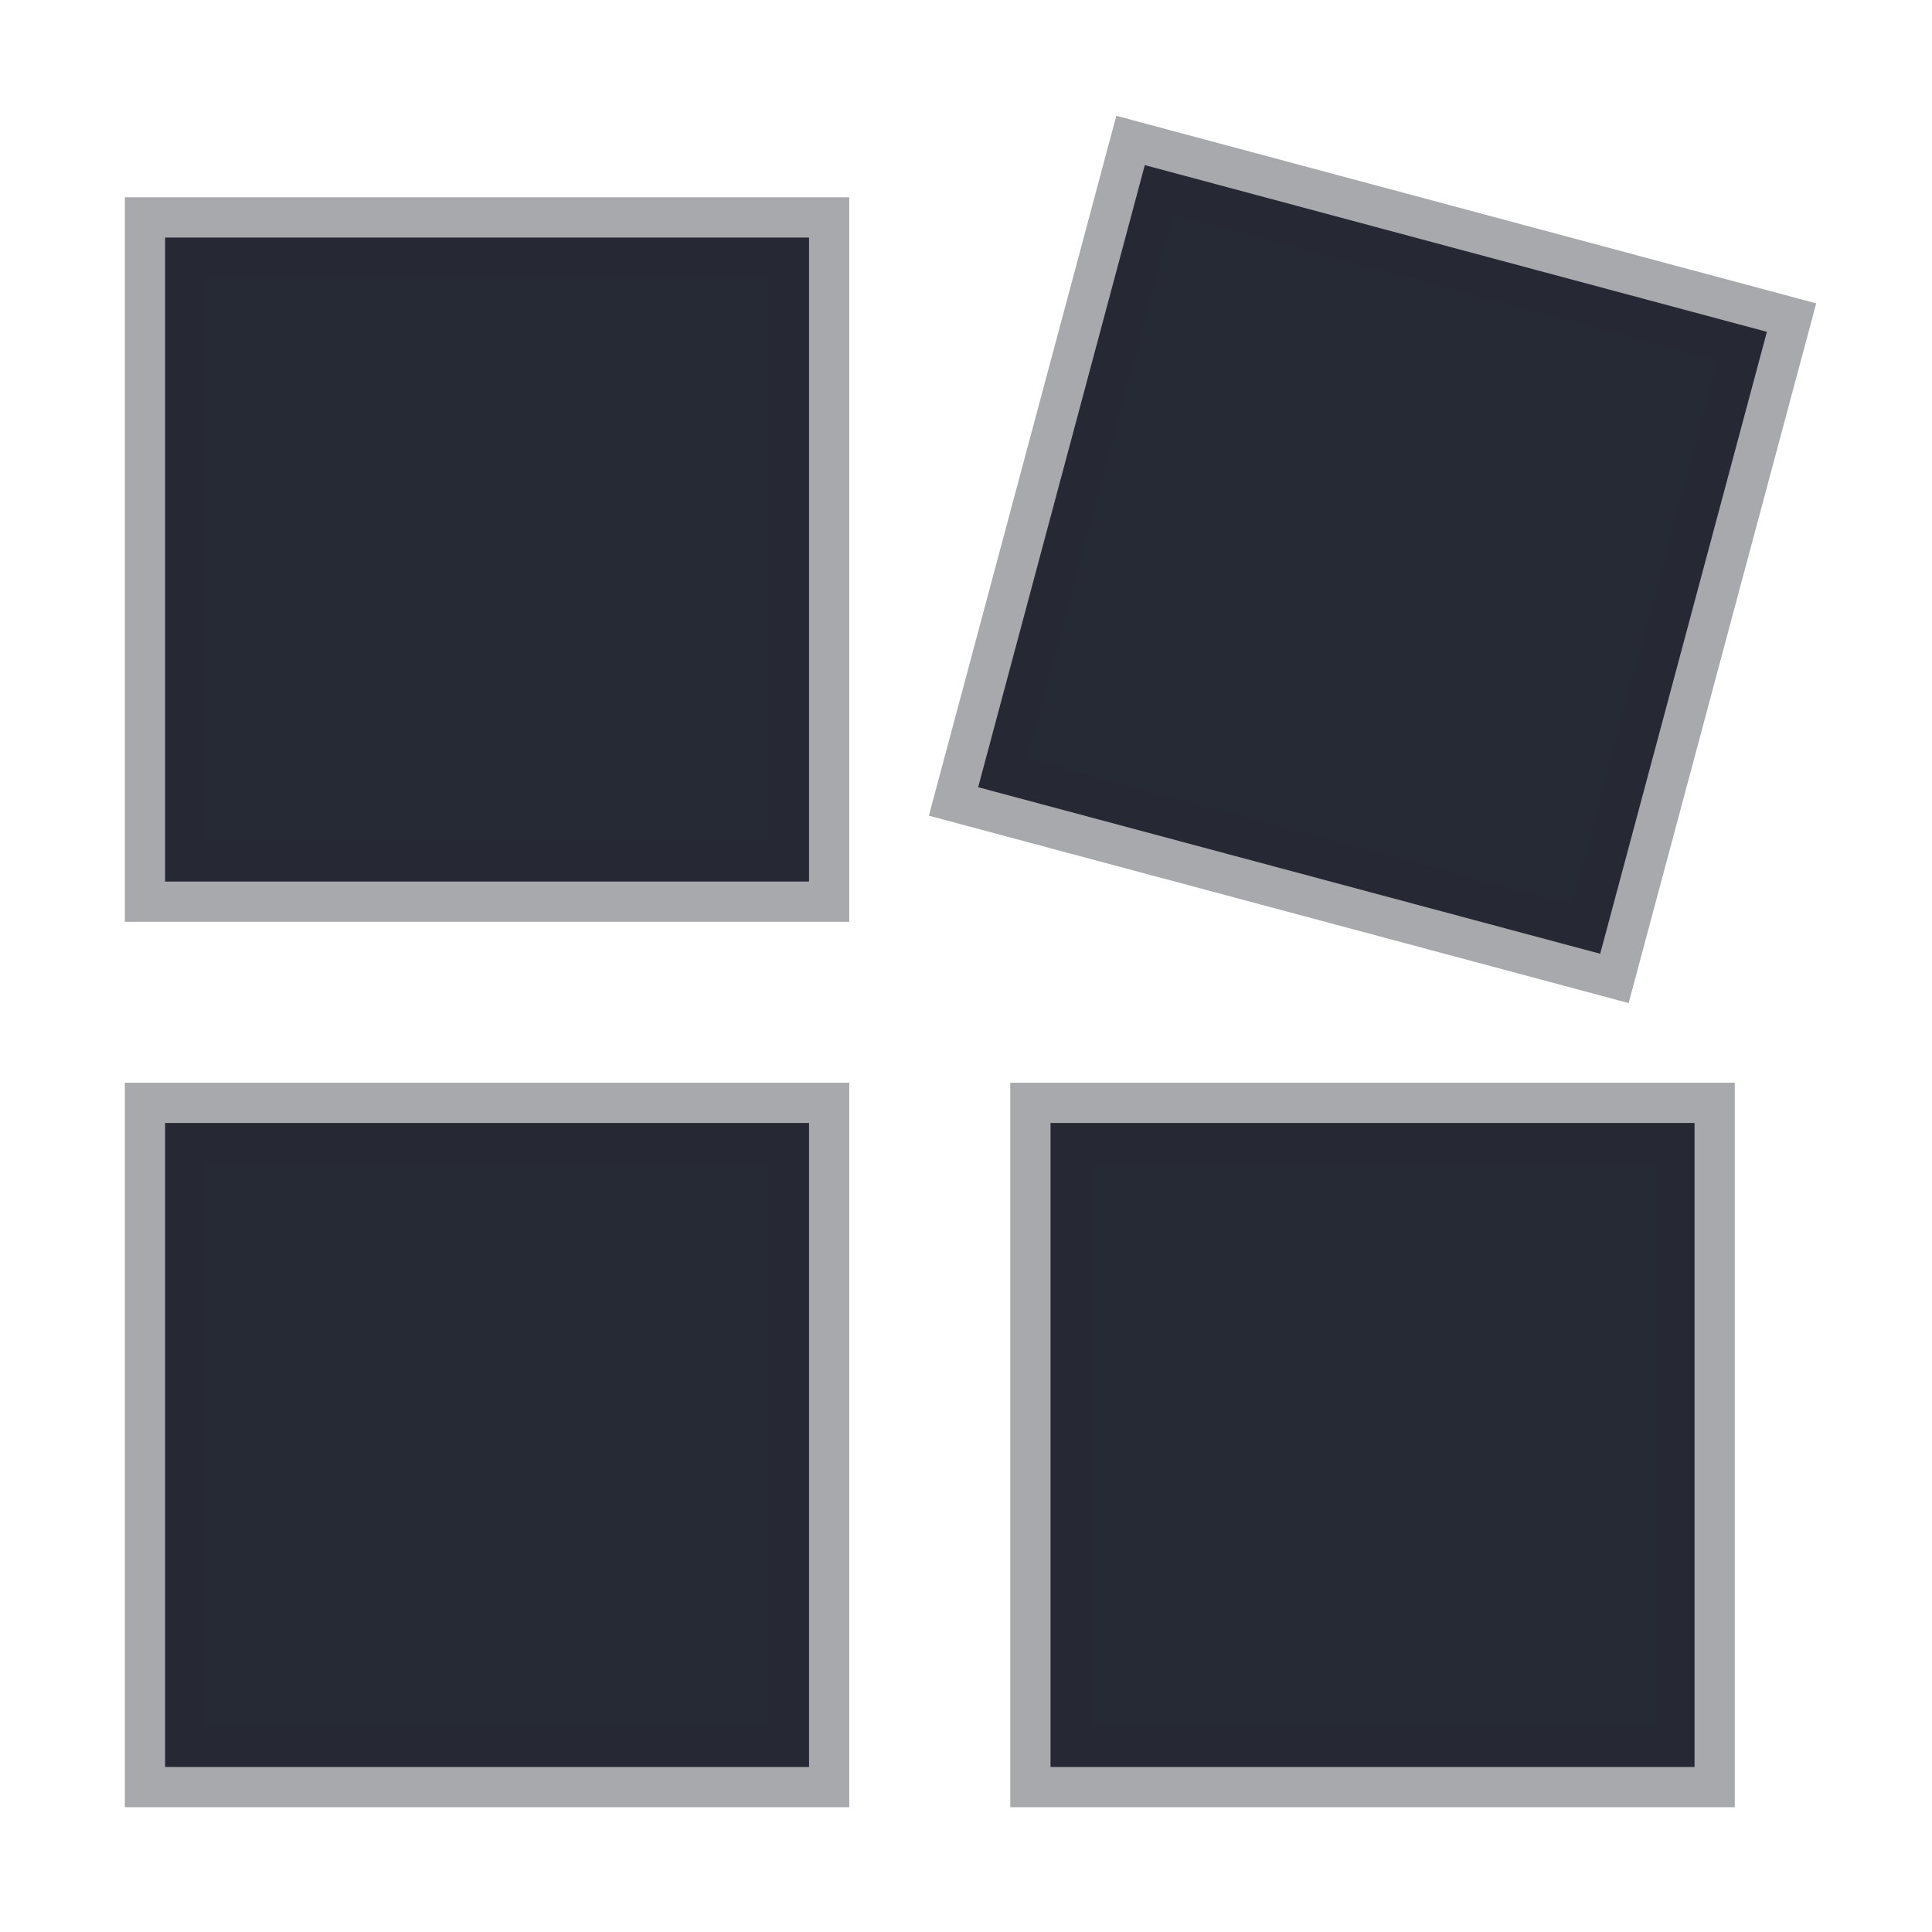
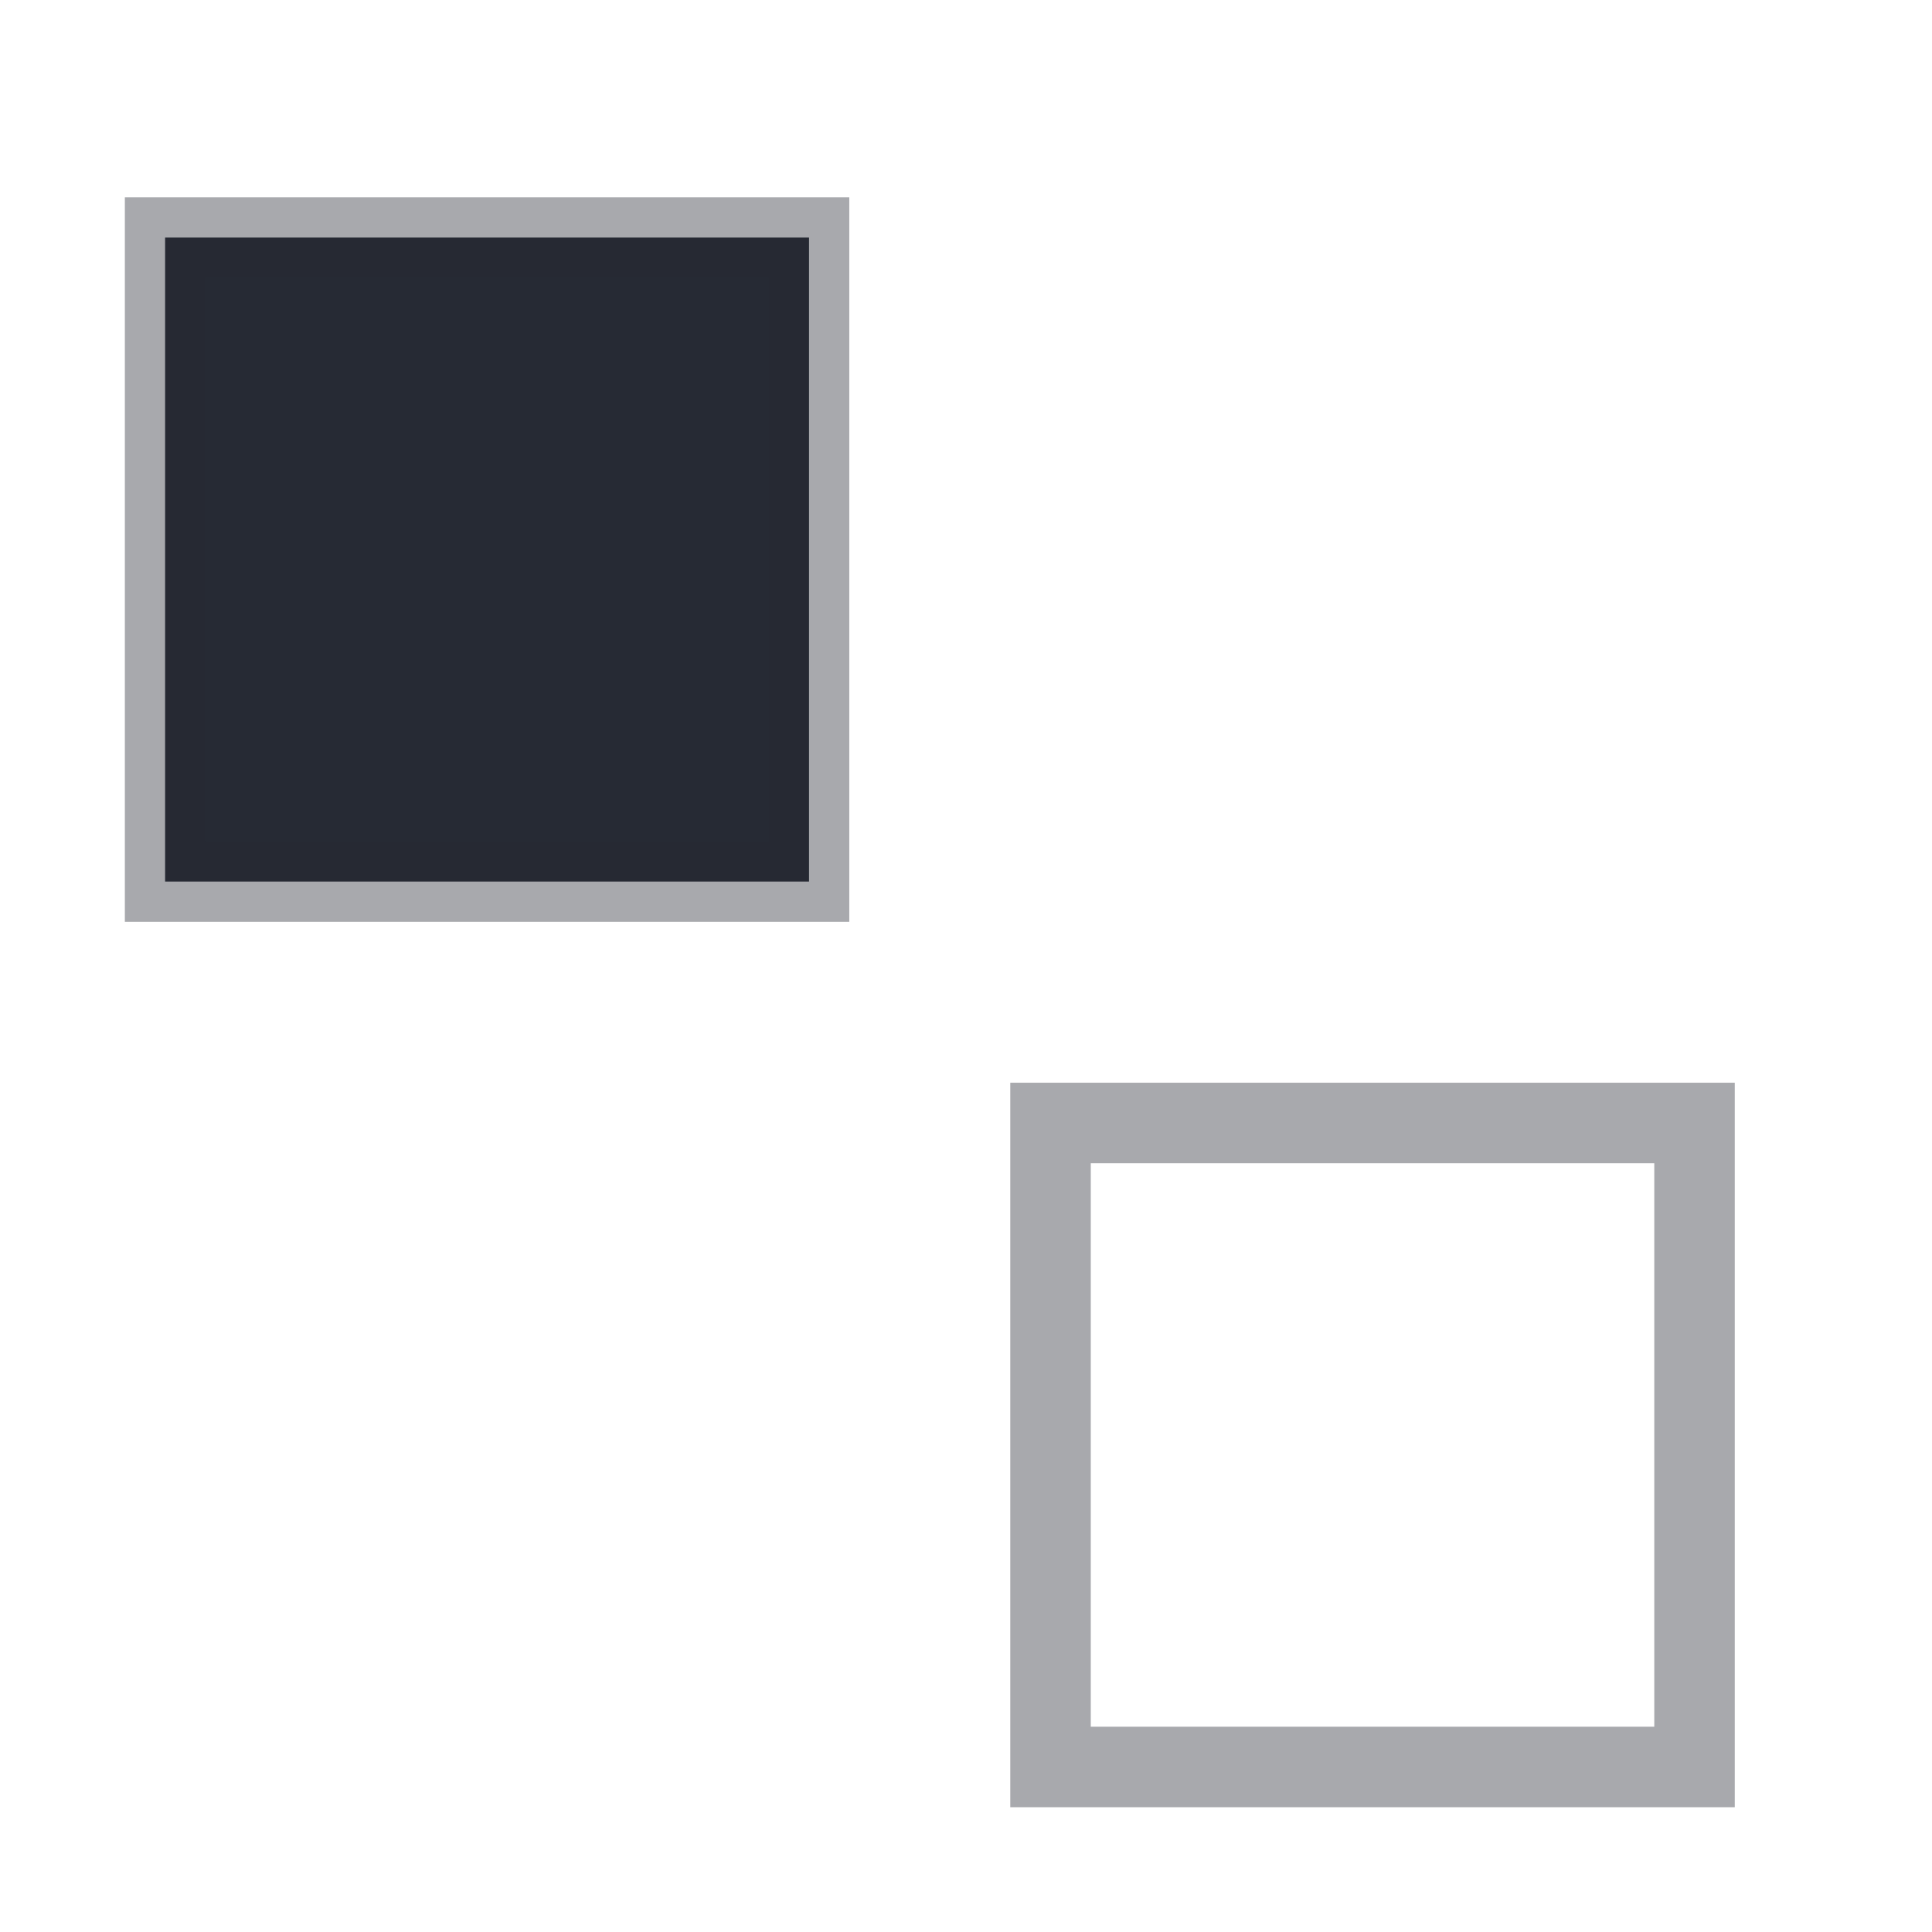
<svg xmlns="http://www.w3.org/2000/svg" width="24" height="24" viewBox="0 0 24 24" fill="none">
  <g id="Iconly/Sharp/Bold/Category">
    <g id="Vector">
      <path fill-rule="evenodd" clip-rule="evenodd" d="M2.051 10.951H10.05V2.951H2.051V10.951Z" fill="#262A34" />
-       <path fill-rule="evenodd" clip-rule="evenodd" d="M21.949 4.122L14.221 2.051L12.151 9.779L19.878 11.848L21.949 4.122Z" fill="#262A34" />
-       <path fill-rule="evenodd" clip-rule="evenodd" d="M2.051 21.95H10.05V13.95H2.051V21.95Z" fill="#262A34" />
-       <path fill-rule="evenodd" clip-rule="evenodd" d="M13.05 21.95H21.05V13.95H13.05V21.95Z" fill="#262A34" />
      <path fill-rule="evenodd" clip-rule="evenodd" d="M2.051 10.951H10.05V2.951H2.051V10.951Z" stroke="#262A34" stroke-opacity="0.4" />
-       <path fill-rule="evenodd" clip-rule="evenodd" d="M21.949 4.122L14.221 2.051L12.151 9.779L19.878 11.848L21.949 4.122Z" stroke="#262A34" stroke-opacity="0.4" />
-       <path fill-rule="evenodd" clip-rule="evenodd" d="M2.051 21.95H10.05V13.95H2.051V21.95Z" stroke="#262A34" stroke-opacity="0.4" />
      <path fill-rule="evenodd" clip-rule="evenodd" d="M13.05 21.95H21.05V13.95H13.05V21.95Z" stroke="#262A34" stroke-opacity="0.4" />
    </g>
  </g>
</svg>